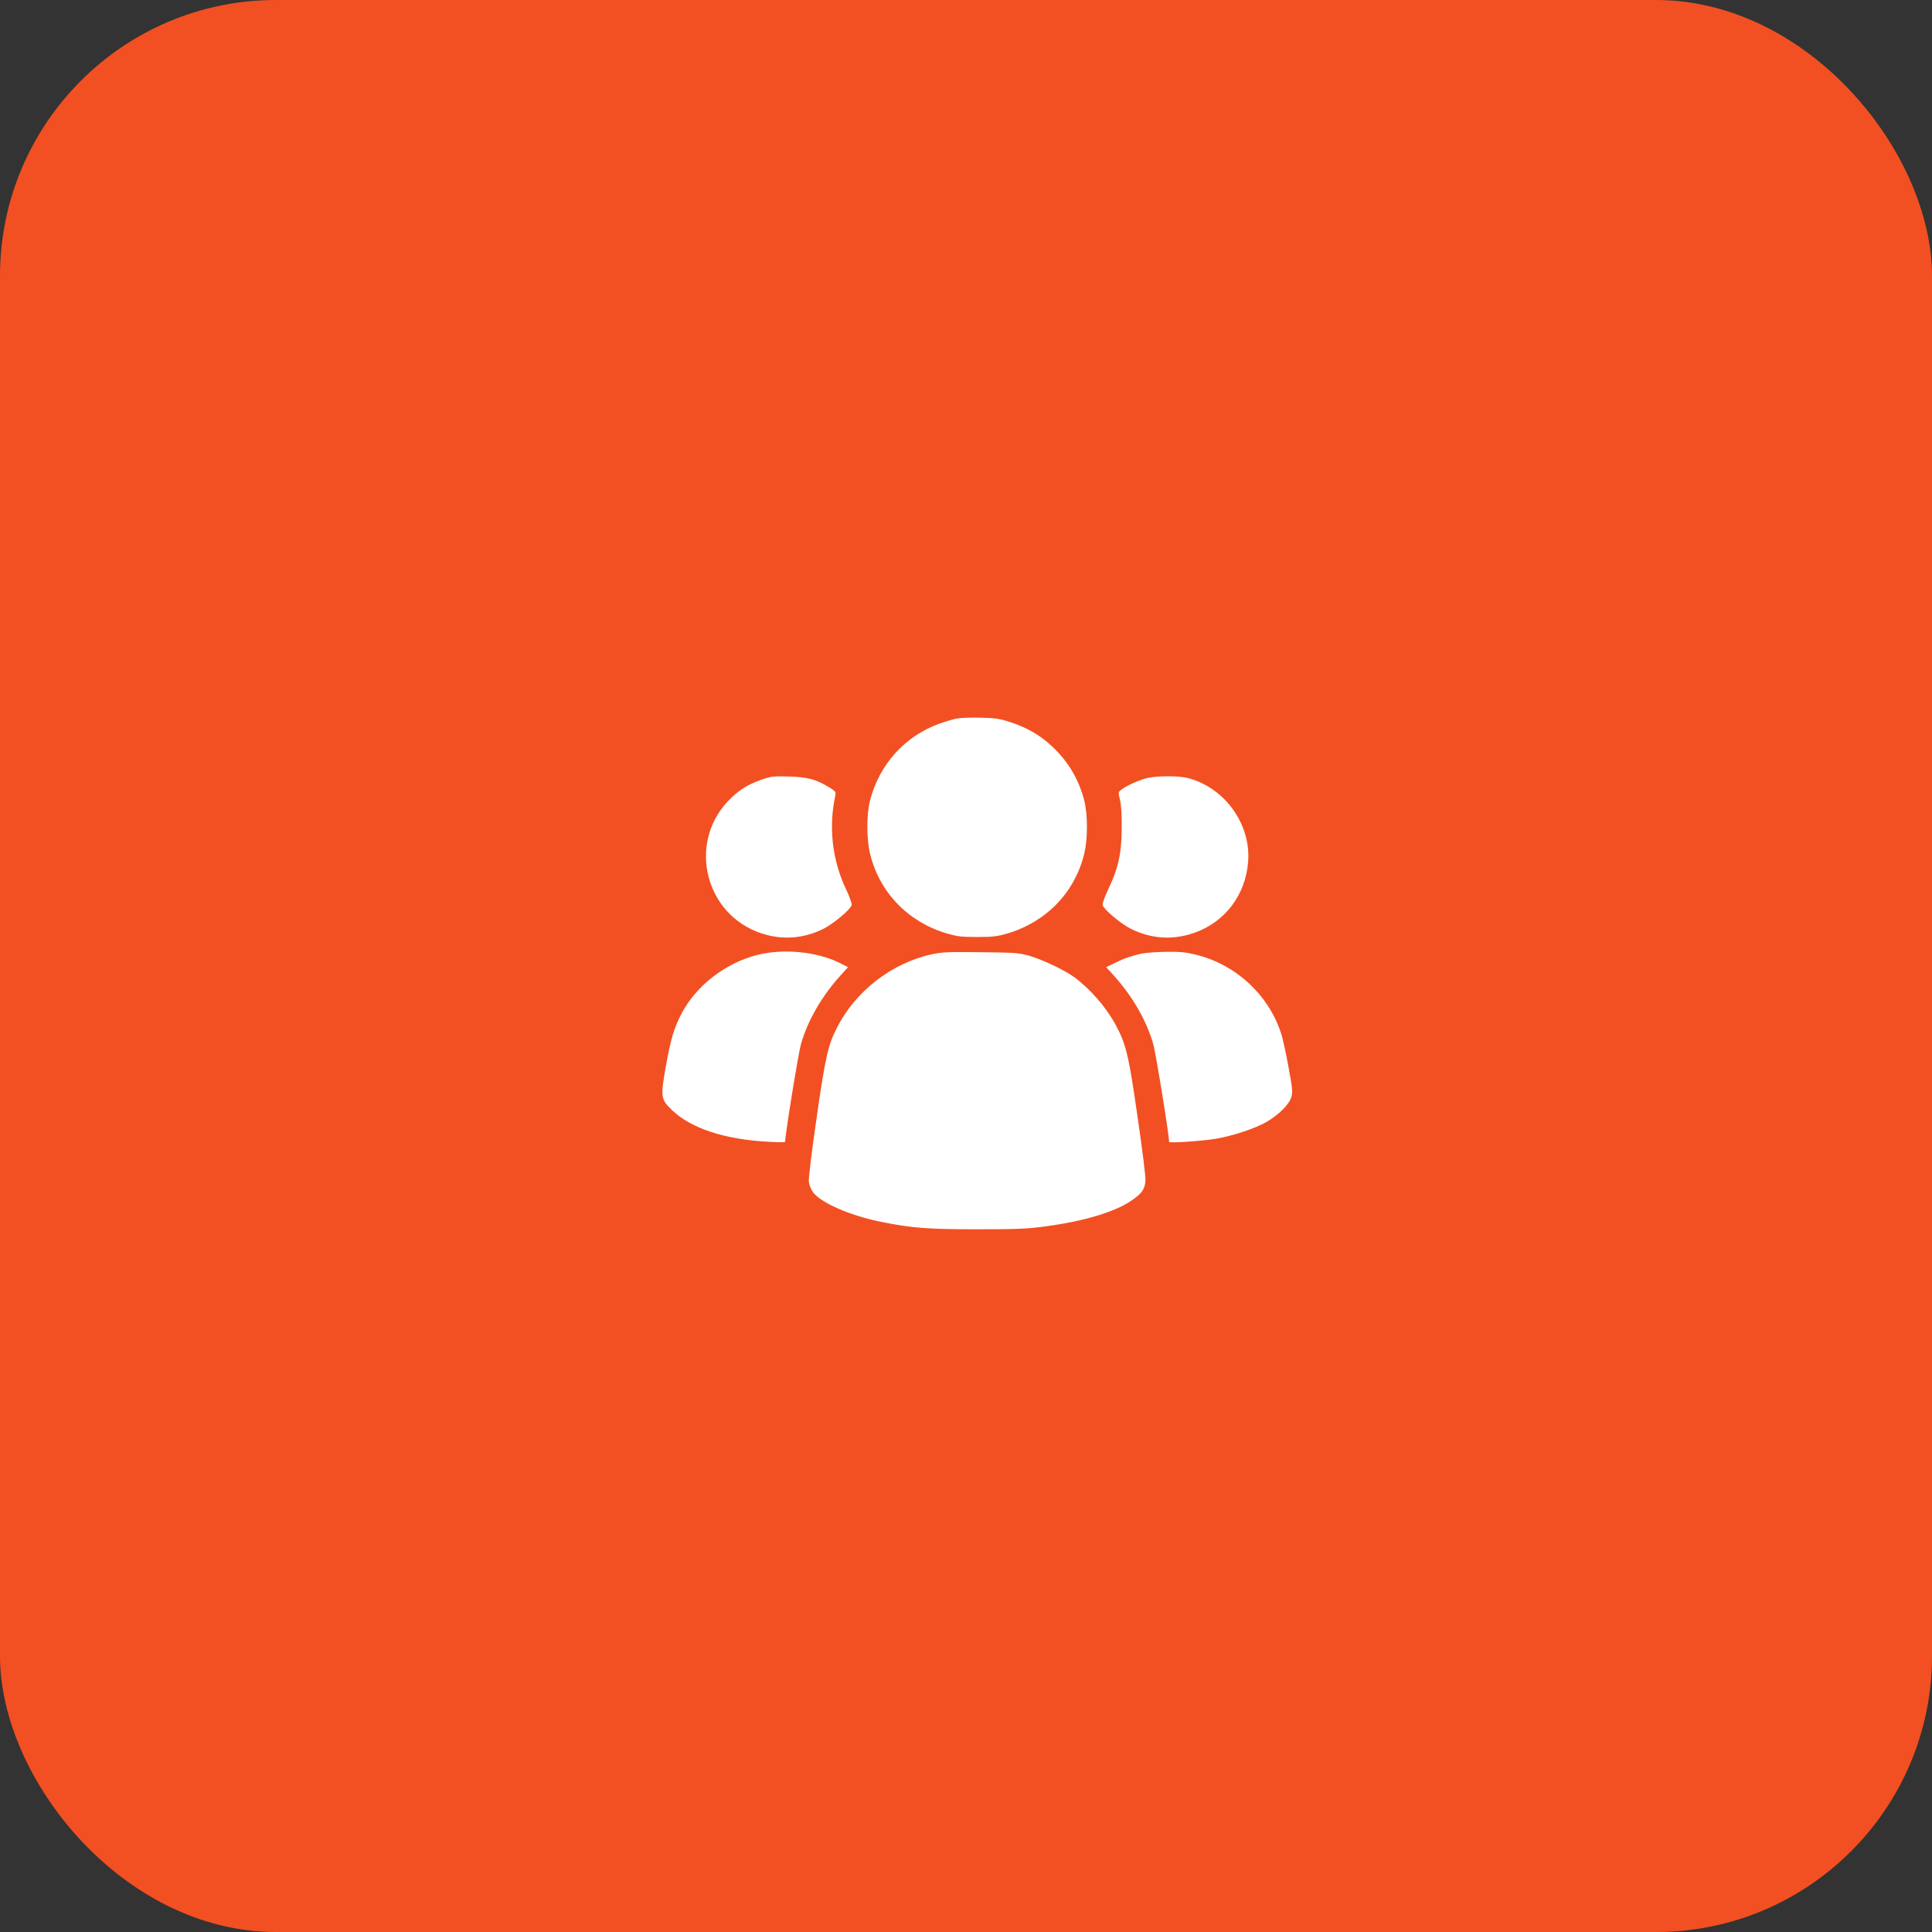
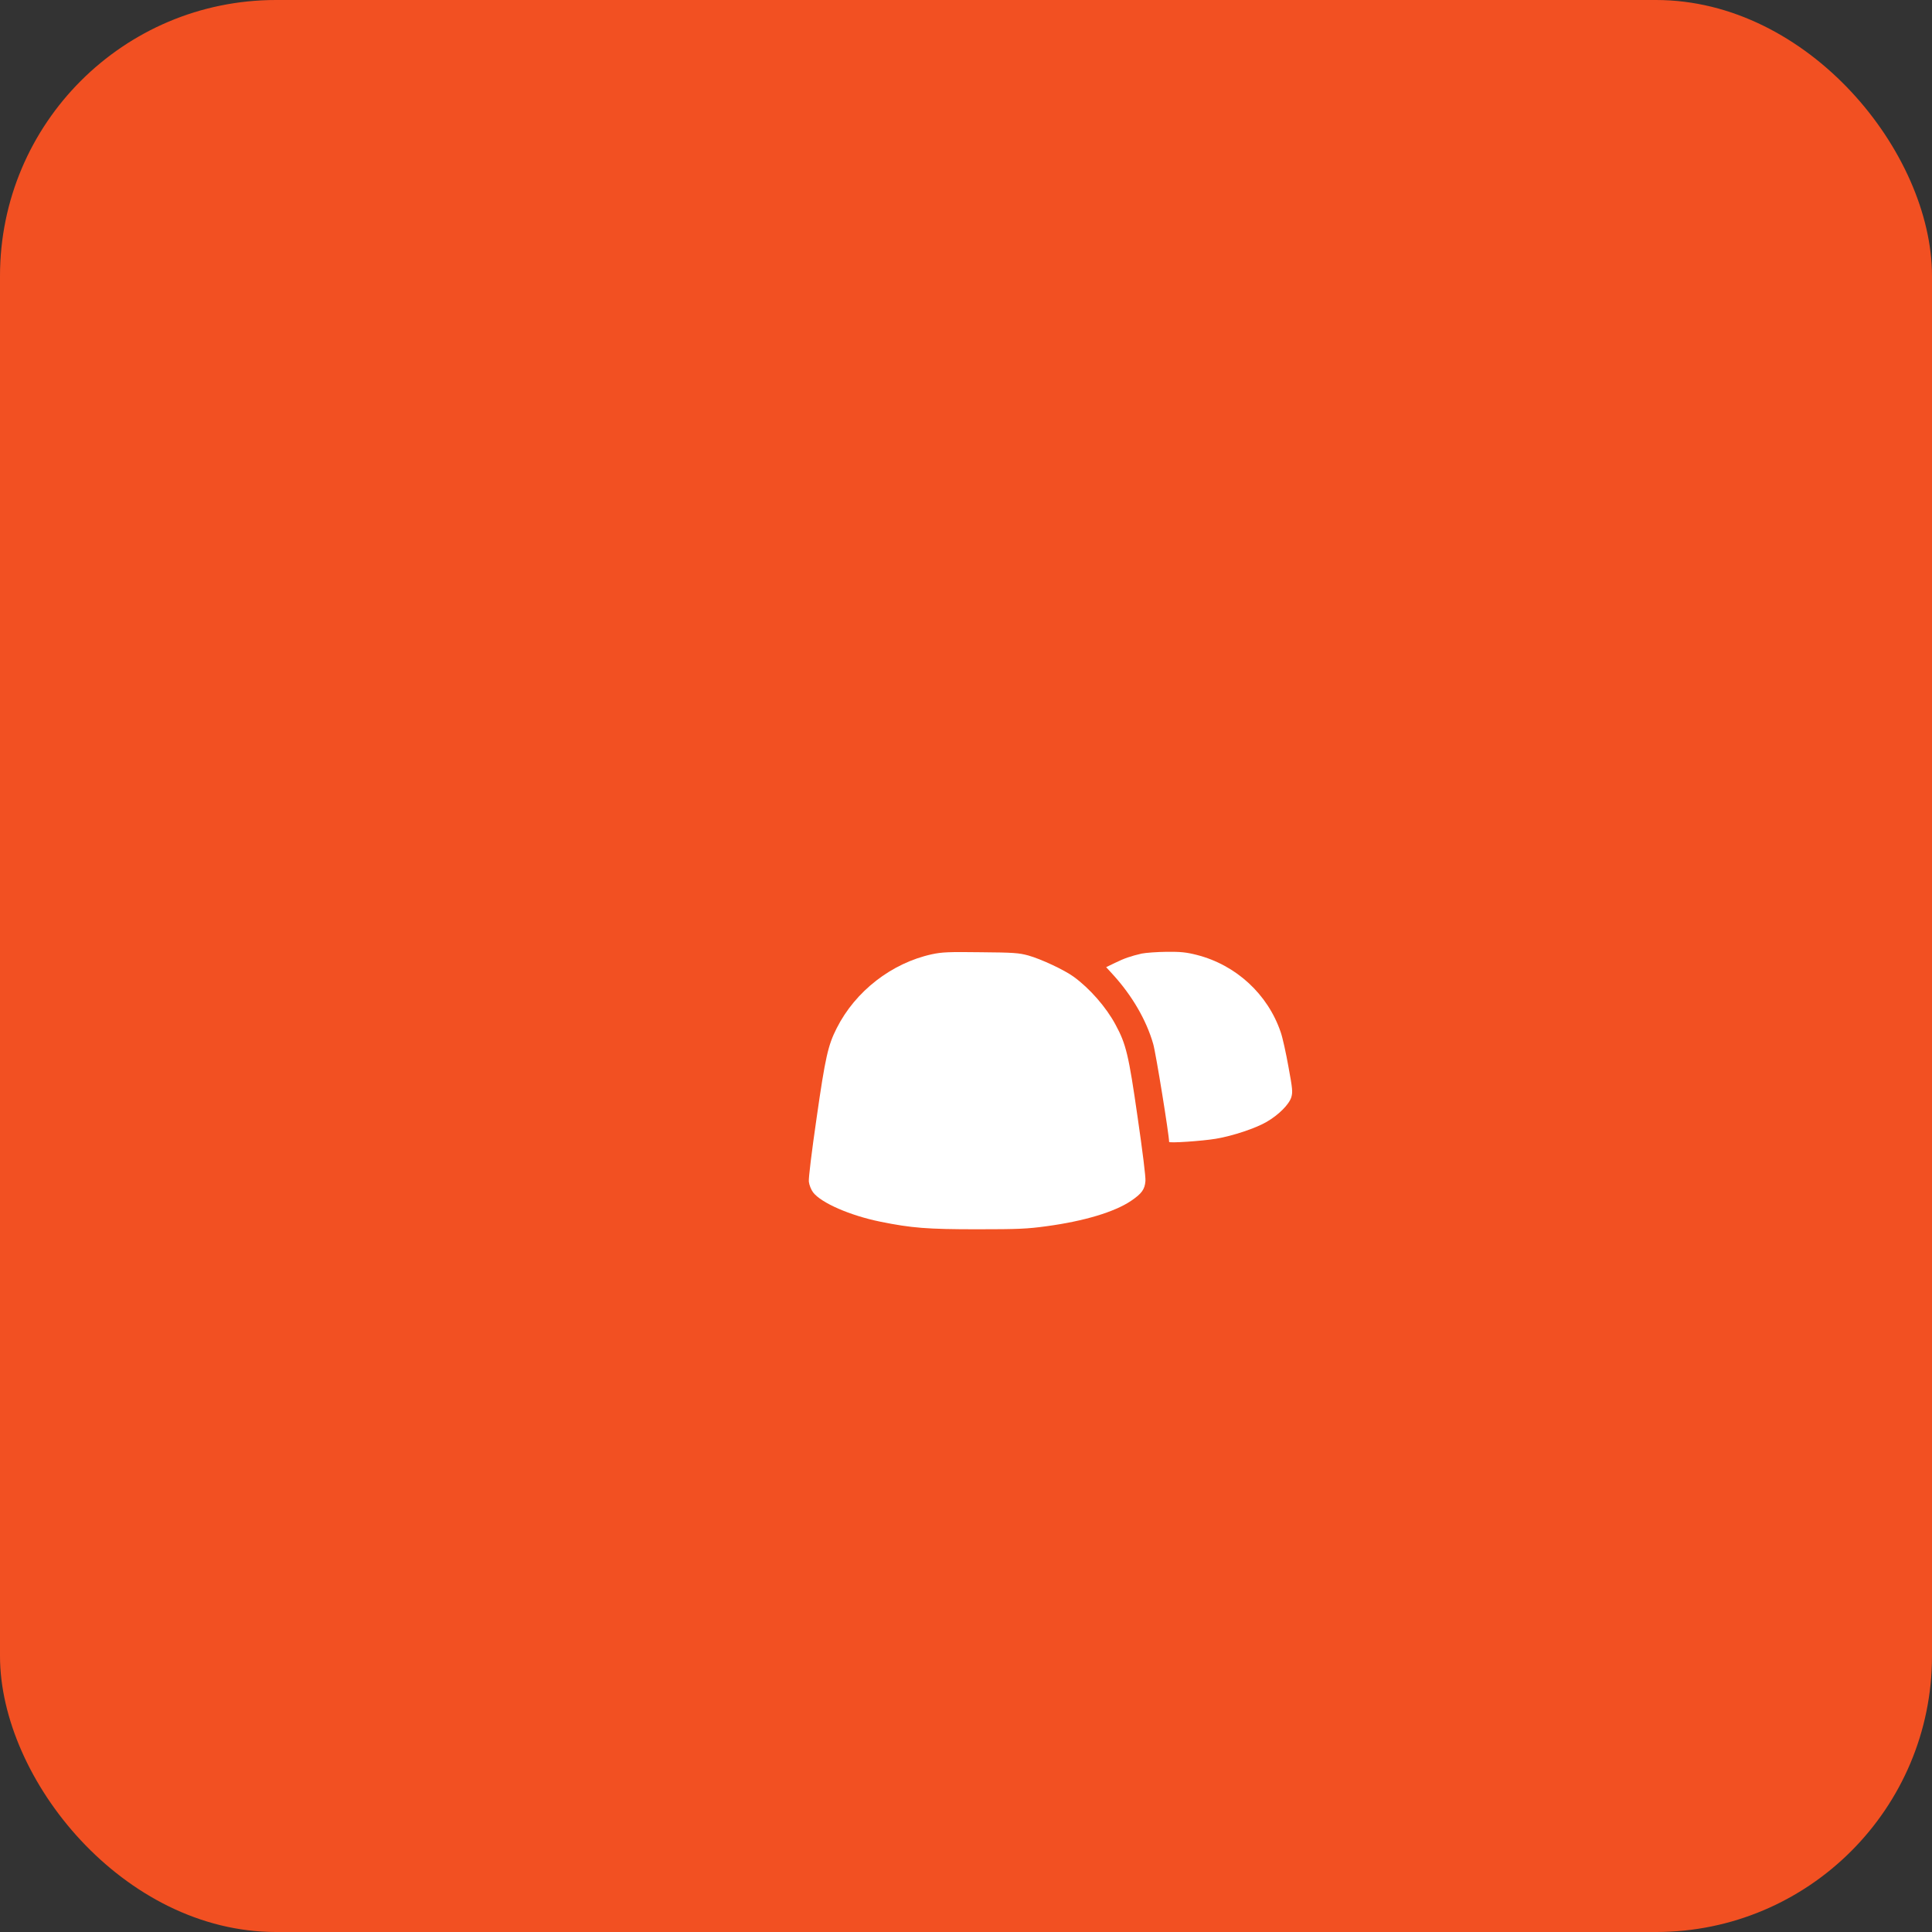
<svg xmlns="http://www.w3.org/2000/svg" width="70" height="70" viewBox="0 0 70 70" fill="none">
  <rect x="0" y="0" width="70" height="70" fill="#333333" stroke="none" />
  <rect width="70" height="70" rx="10" fill="#F25022" />
-   <path d="M34.673 26.033C34.534 26.058 34.236 26.147 34.017 26.227C32.775 26.679 31.856 27.707 31.523 29.005C31.393 29.516 31.393 30.386 31.523 30.928C31.861 32.324 32.884 33.392 34.286 33.815C34.678 33.929 34.817 33.949 35.404 33.949C35.99 33.949 36.129 33.929 36.522 33.815C37.923 33.392 38.947 32.324 39.285 30.928C39.414 30.386 39.414 29.516 39.285 29.005C39.086 28.234 38.703 27.588 38.117 27.042C37.695 26.644 37.232 26.376 36.646 26.177C36.239 26.043 36.094 26.018 35.553 26.003C35.21 25.993 34.817 26.008 34.673 26.033Z" fill="white" />
-   <path d="M27.577 28.254C27.066 28.433 26.738 28.647 26.365 29.039C24.914 30.59 25.56 33.134 27.567 33.81C28.338 34.068 29.103 34.014 29.828 33.656C30.191 33.477 30.802 32.965 30.857 32.796C30.872 32.746 30.788 32.503 30.658 32.23C30.151 31.161 30.017 29.983 30.266 28.811C30.291 28.696 30.266 28.662 30.052 28.532C29.575 28.239 29.272 28.155 28.596 28.135C28.02 28.12 27.945 28.125 27.577 28.254Z" fill="white" />
-   <path d="M41.526 28.199C41.228 28.279 40.806 28.473 40.627 28.612C40.513 28.701 40.513 28.706 40.577 28.97C40.622 29.149 40.647 29.501 40.642 30.008C40.637 30.923 40.522 31.449 40.15 32.23C40.02 32.503 39.936 32.746 39.951 32.796C40.006 32.965 40.617 33.477 40.98 33.656C41.705 34.014 42.47 34.068 43.236 33.81C44.374 33.427 45.134 32.433 45.223 31.211C45.323 29.859 44.379 28.547 43.057 28.195C42.709 28.1 41.874 28.105 41.526 28.199Z" fill="white" />
-   <path d="M27.417 34.605C26.274 34.898 25.221 35.718 24.694 36.722C24.421 37.244 24.297 37.661 24.123 38.65C23.929 39.738 23.939 39.828 24.341 40.215C25.027 40.881 26.255 41.284 27.83 41.368C28.168 41.388 28.446 41.388 28.446 41.373C28.446 41.12 28.928 38.143 29.022 37.825C29.271 36.955 29.793 36.066 30.474 35.321L30.727 35.042L30.399 34.878C29.559 34.471 28.361 34.361 27.417 34.605Z" fill="white" />
  <path d="M33.763 34.575C32.307 34.893 30.991 35.912 30.315 37.254C30.002 37.87 29.902 38.307 29.589 40.493C29.41 41.721 29.291 42.695 29.306 42.814C29.321 42.938 29.386 43.102 29.46 43.202C29.753 43.584 30.802 44.042 31.9 44.265C33.028 44.494 33.604 44.539 35.403 44.539C36.889 44.539 37.222 44.524 37.913 44.429C39.279 44.245 40.383 43.912 40.979 43.51C41.367 43.246 41.476 43.097 41.501 42.794C41.516 42.655 41.396 41.701 41.217 40.474C40.894 38.218 40.8 37.83 40.417 37.124C40.079 36.493 39.483 35.812 38.902 35.39C38.554 35.137 37.719 34.749 37.262 34.62C36.914 34.525 36.725 34.511 35.528 34.501C34.37 34.486 34.131 34.496 33.763 34.575Z" fill="white" />
  <path d="M41.365 34.55C40.978 34.64 40.739 34.719 40.386 34.893L40.078 35.042L40.332 35.32C41.012 36.066 41.534 36.955 41.783 37.825C41.877 38.143 42.359 41.12 42.359 41.373C42.359 41.423 43.552 41.343 44.054 41.259C44.66 41.159 45.505 40.876 45.892 40.648C46.33 40.394 46.707 40.016 46.787 39.753C46.841 39.569 46.831 39.45 46.682 38.645C46.593 38.148 46.469 37.586 46.404 37.403C45.937 36.021 44.784 34.963 43.368 34.6C42.98 34.501 42.776 34.481 42.265 34.486C41.922 34.49 41.514 34.52 41.365 34.55Z" fill="white" />
</svg>